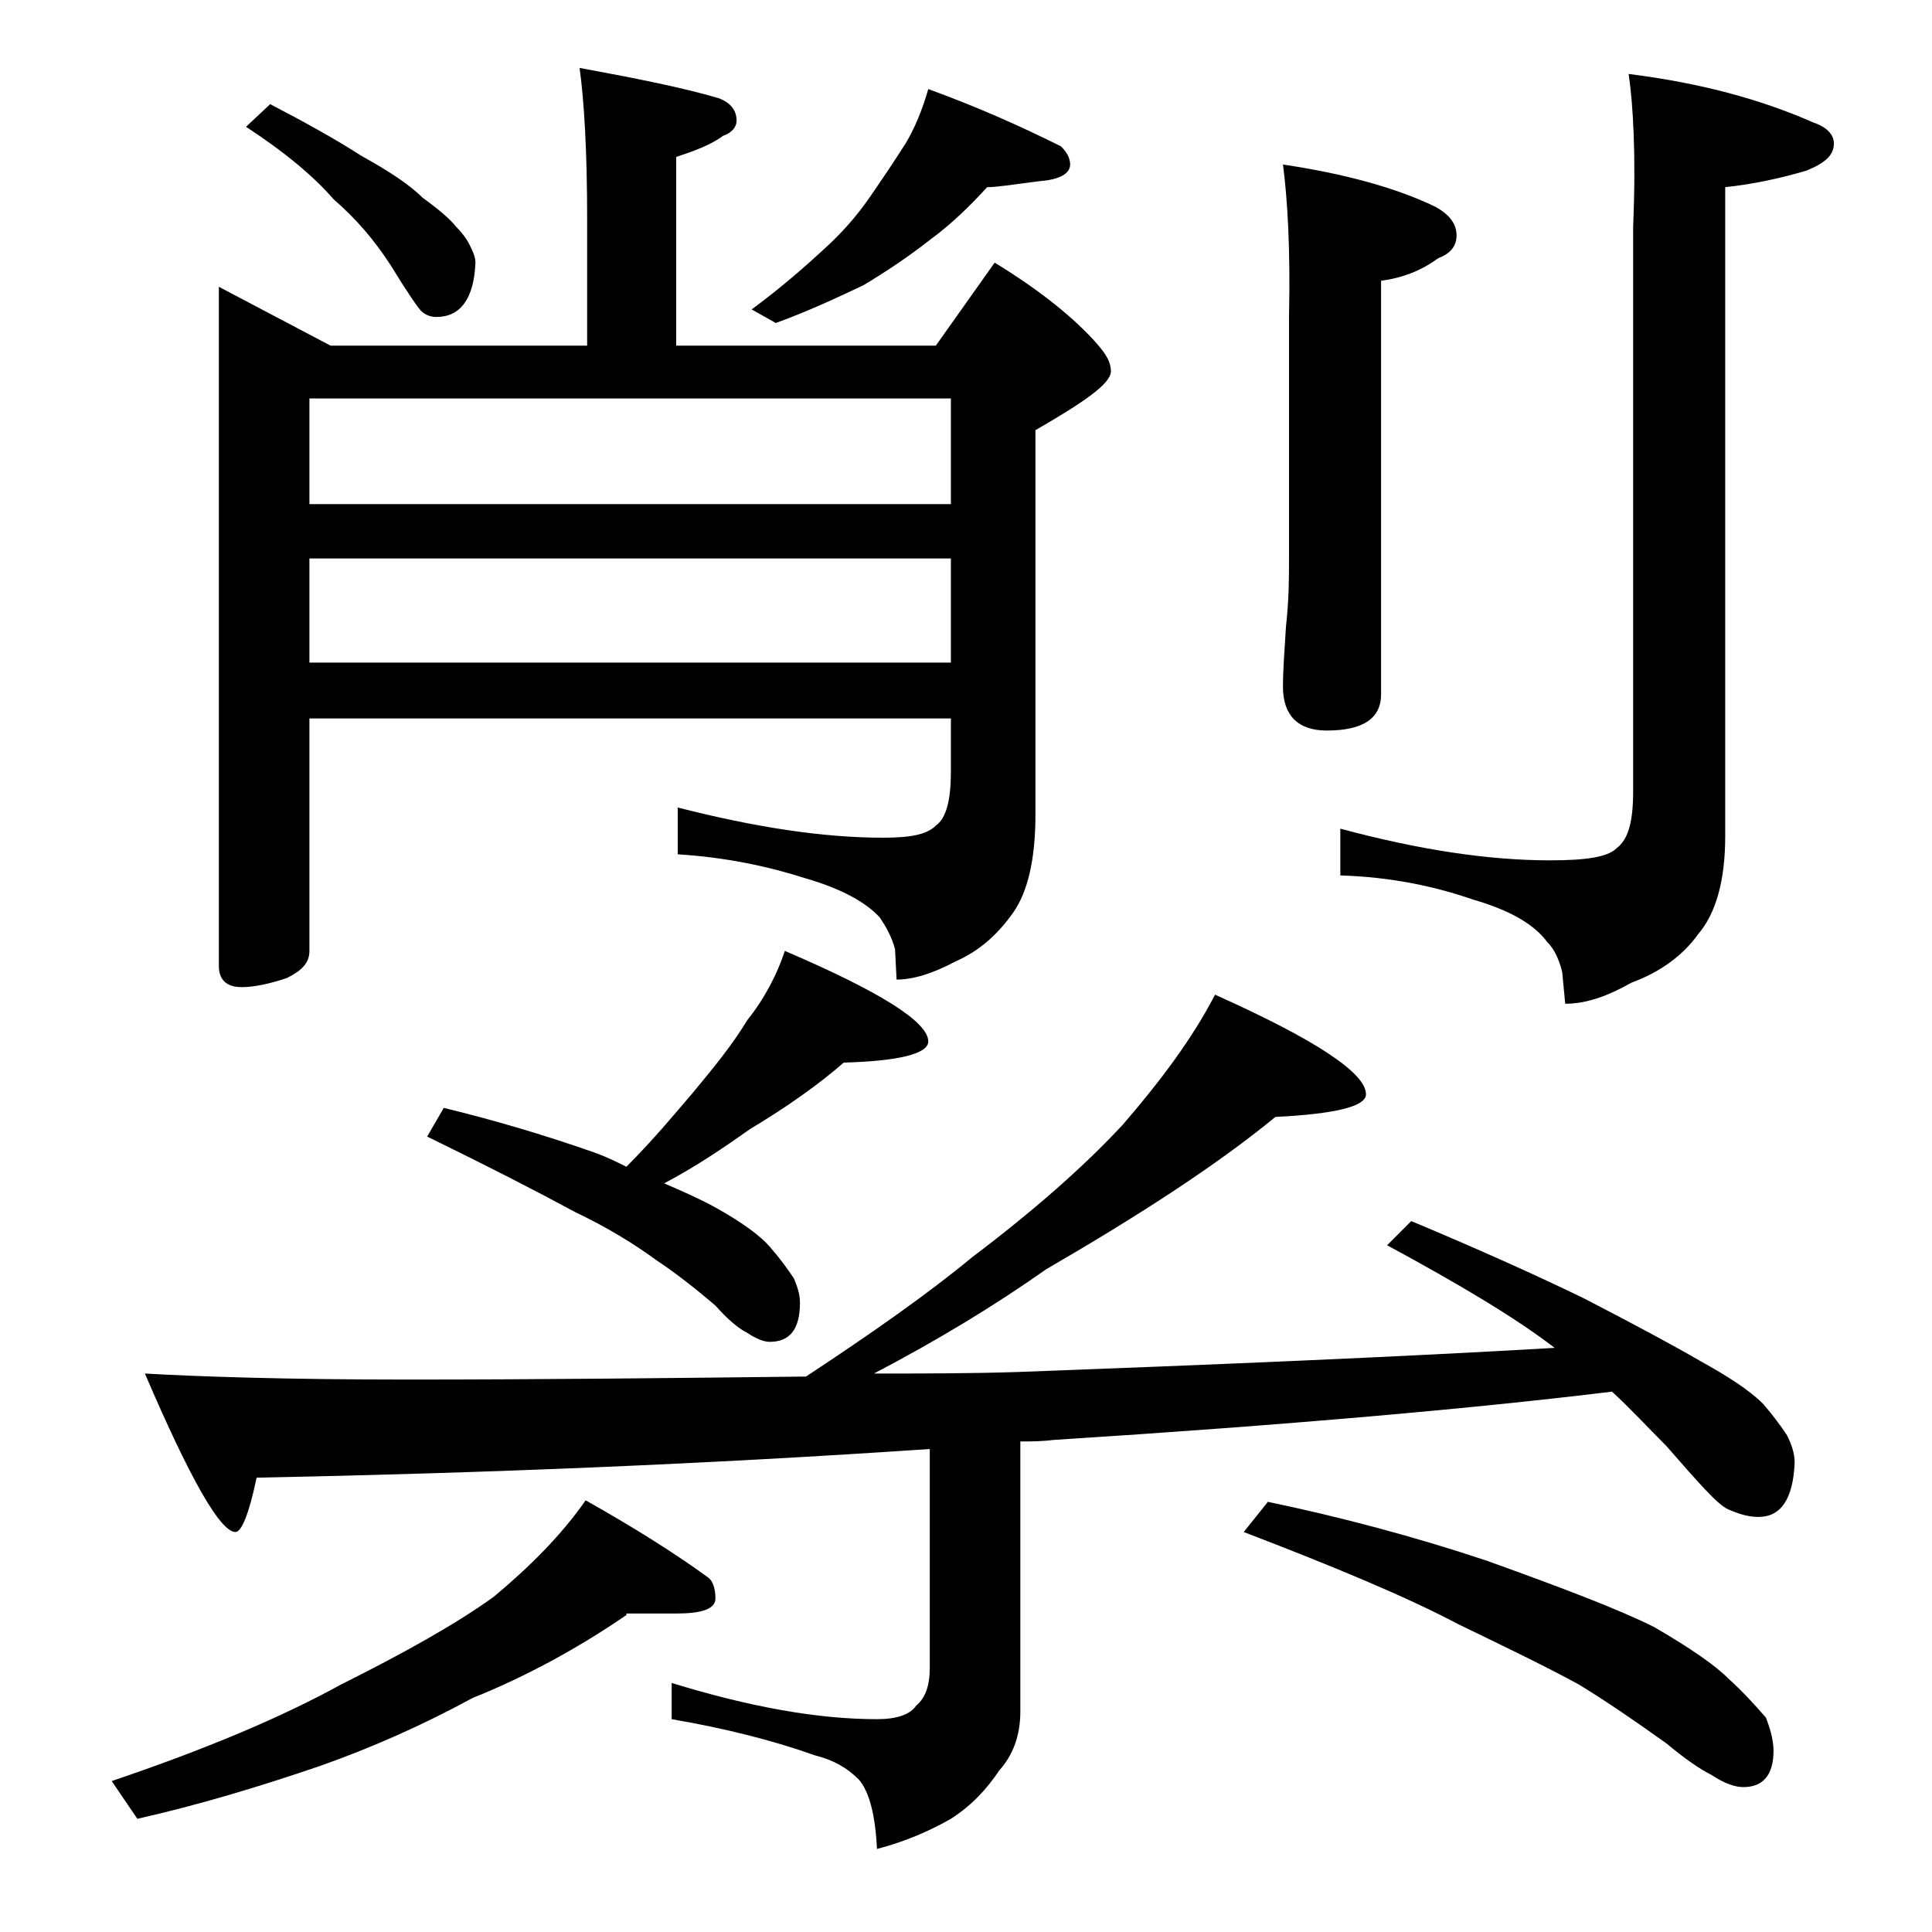
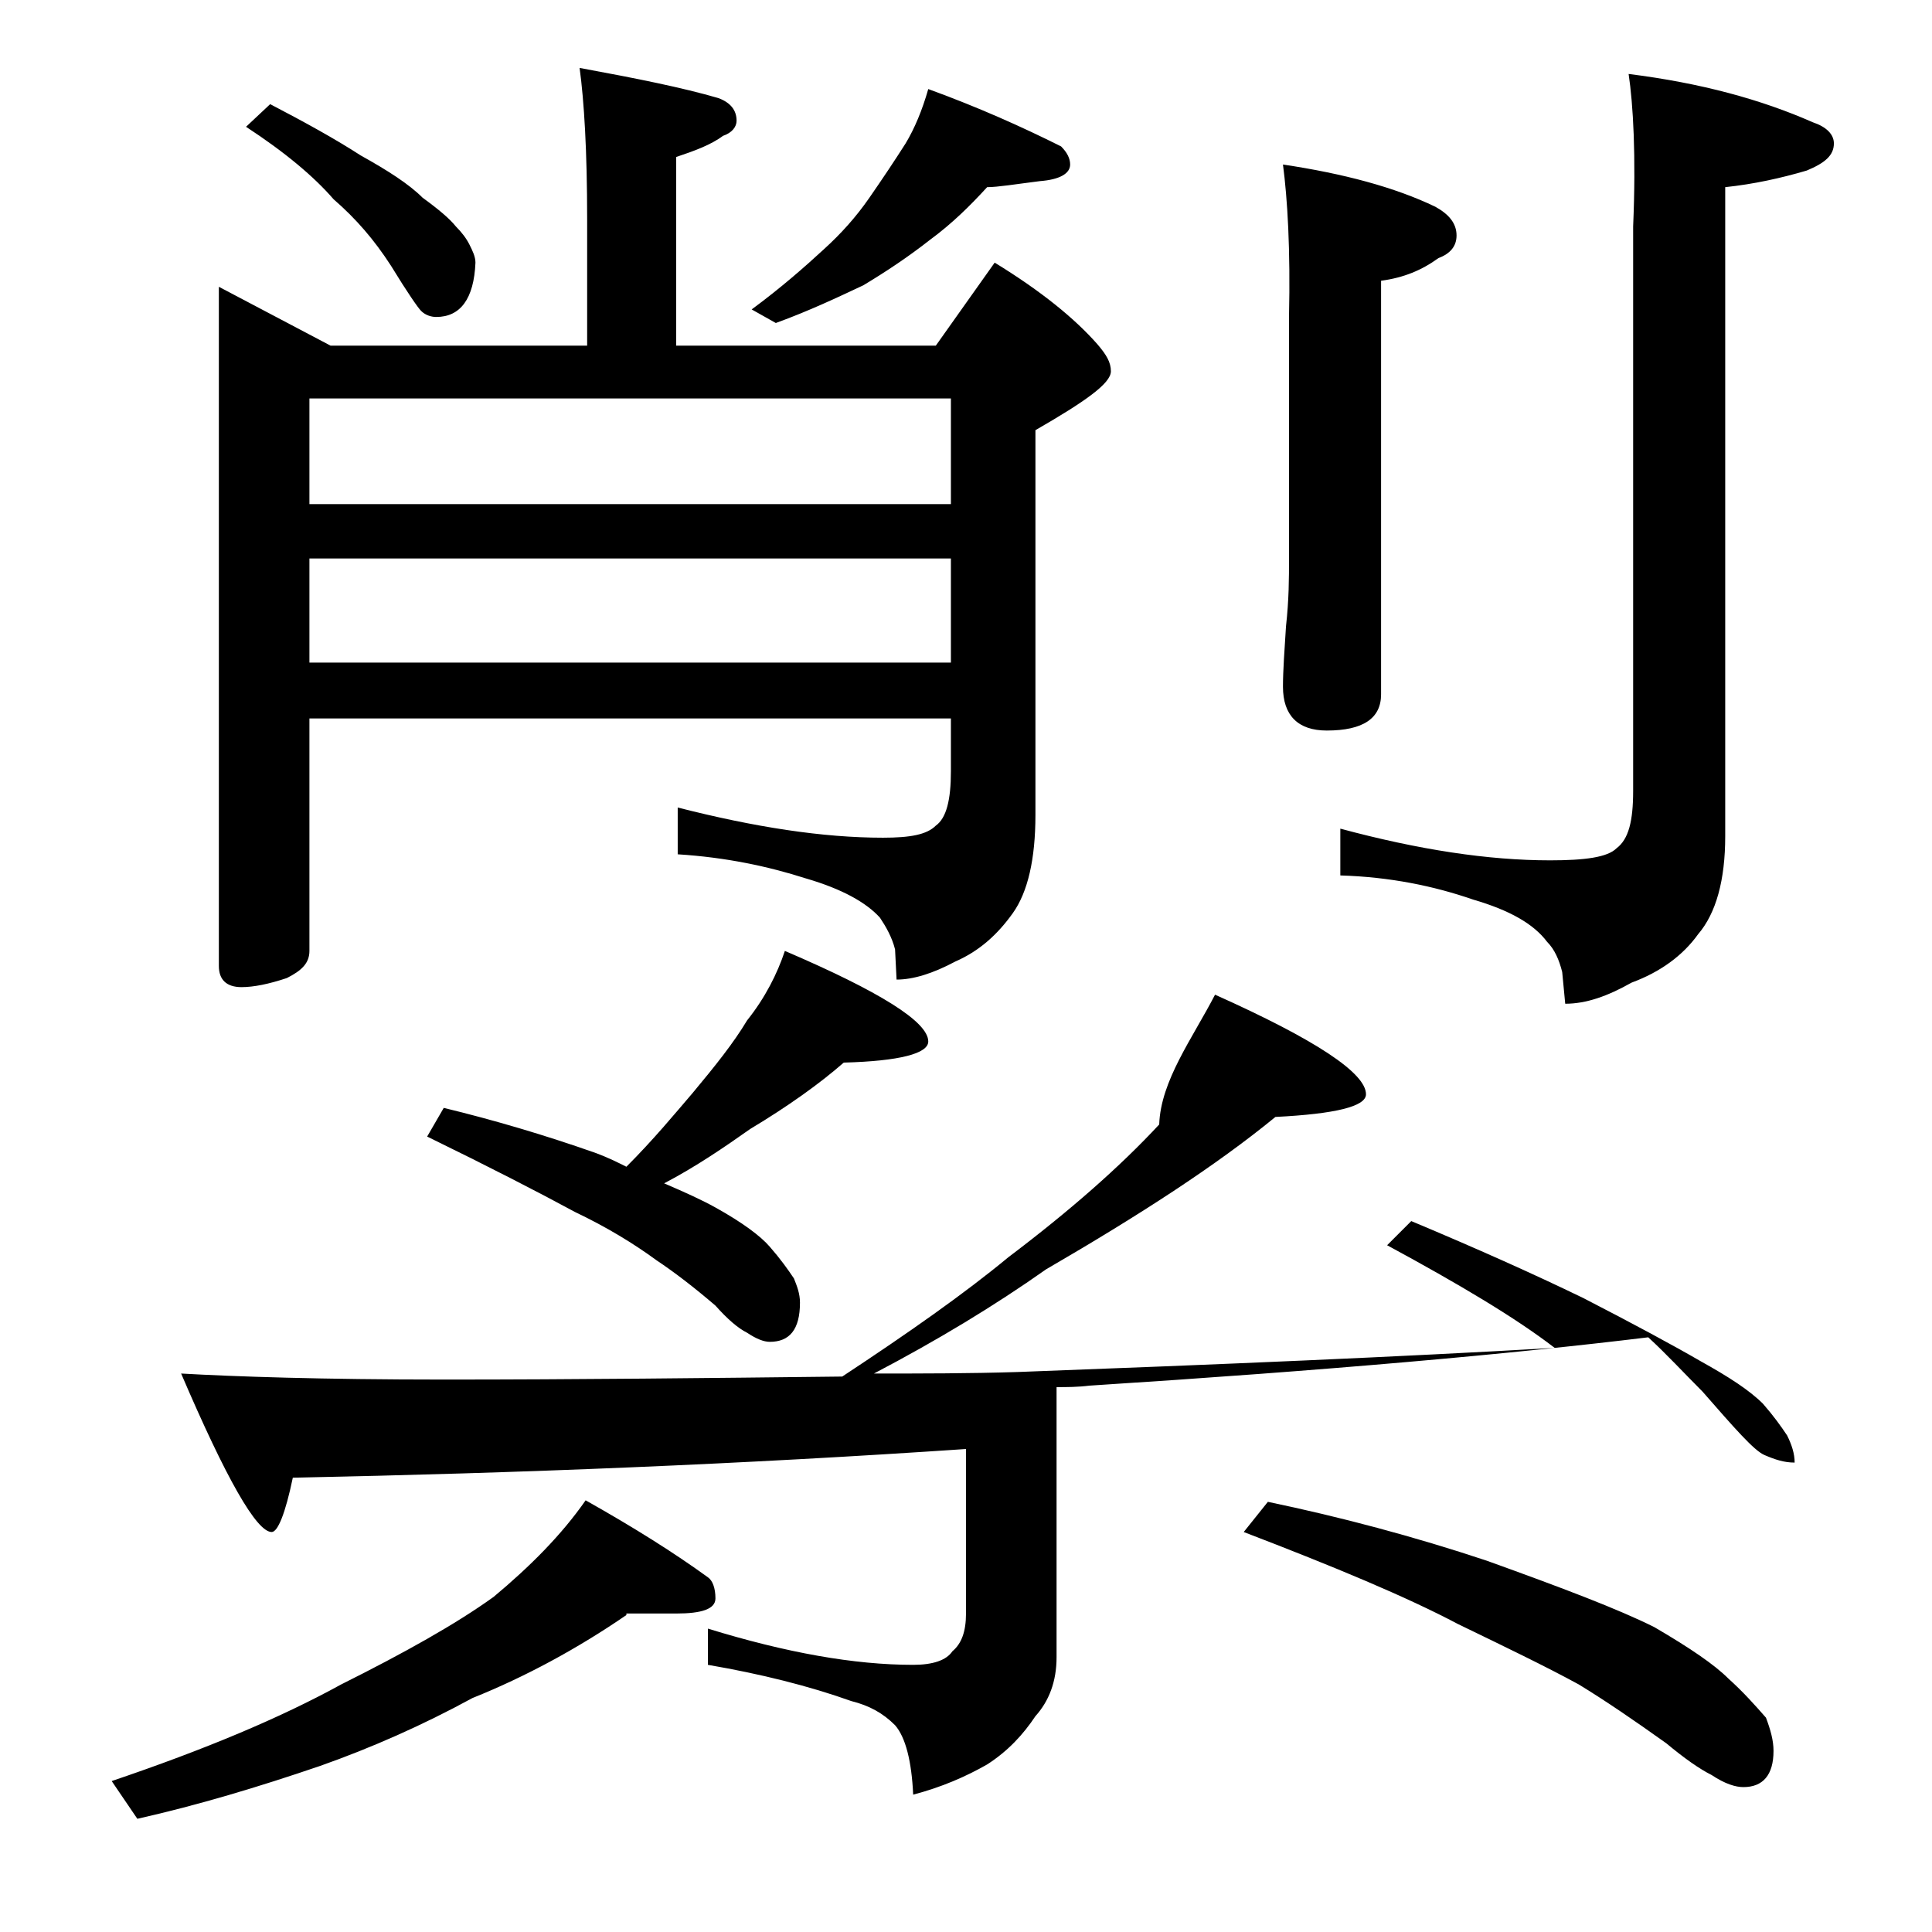
<svg xmlns="http://www.w3.org/2000/svg" version="1.1" id="Layer_1" x="0px" y="0px" viewBox="0 0 128 128" enable-background="new 0 0 128 128" xml:space="preserve">
-   <path d="M41.5,107c-3.2,2.2-6.7,4.1-10.2,5.5c-3.3,1.8-6.7,3.3-10.1,4.5c-4.1,1.4-8.1,2.6-12.1,3.5L7.4,118  c6.2-2.1,11.2-4.2,15.2-6.4c4.2-2.1,7.6-4,10.1-5.8c2.4-2,4.5-4.1,6.1-6.4c3.2,1.8,5.9,3.5,8.1,5.1c0.3,0.2,0.5,0.7,0.5,1.4  c0,0.7-0.9,1-2.6,1H41.5z M80.5,65.9c6.7,3,10,5.2,10,6.6c0,0.8-2,1.3-6,1.5c-3.9,3.2-9,6.5-15.2,10.1c-3.4,2.4-7.2,4.7-11.4,6.9  c3.2,0,6.3,0,9.5-0.1c13.4-0.5,25.3-1,35.6-1.6c-2.6-2-6.3-4.2-11.1-6.8l1.6-1.6c4.3,1.8,8.1,3.5,11.4,5.1c3.3,1.7,5.9,3.1,7.8,4.2  c1.8,1,3.2,1.9,4.1,2.8c0.7,0.8,1.2,1.5,1.6,2.1c0.3,0.6,0.5,1.2,0.5,1.8c-0.1,2.4-0.9,3.6-2.4,3.6c-0.7,0-1.3-0.2-2-0.5  c-0.7-0.3-2-1.8-4.1-4.2c-1.2-1.2-2.4-2.5-3.6-3.6c-9,1.1-21.3,2.2-37,3.2c-0.8,0.1-1.5,0.1-2.2,0.1v17.9c0,1.6-0.5,2.9-1.4,3.9  c-0.8,1.2-1.8,2.3-3.2,3.2c-1.4,0.8-3,1.5-4.9,2c-0.1-2.2-0.5-3.8-1.2-4.6c-0.8-0.8-1.7-1.3-2.9-1.6c-2.8-1-6-1.8-9.5-2.4v-2.4  c5.2,1.6,9.7,2.4,13.6,2.4c1.3,0,2.2-0.3,2.6-0.9c0.6-0.5,0.9-1.3,0.9-2.5V96c-14.7,1-29.5,1.6-44.6,1.9c-0.5,2.4-1,3.6-1.4,3.6  c-1,0-3-3.5-6-10.5c3.5,0.2,9.3,0.4,17.4,0.4c8.8,0,17.6-0.1,26.4-0.2c4.4-2.9,8.1-5.5,11-7.9c4.1-3.1,7.4-6,10-8.8  C76.9,71.6,79,68.8,80.5,65.9z M38.4,4.5c3.8,0.7,6.8,1.3,9.2,2c0.8,0.3,1.2,0.8,1.2,1.5c0,0.4-0.3,0.8-0.9,1  c-0.8,0.6-1.9,1-3.1,1.4v12.5H62l3.9-5.5c3.1,1.9,5.3,3.7,6.8,5.4c0.6,0.7,0.9,1.2,0.9,1.8c0,0.8-1.7,2-5,3.9v25.5  c0,2.9-0.5,5.1-1.5,6.5c-1,1.4-2.2,2.5-3.8,3.2c-1.5,0.8-2.8,1.2-3.9,1.2l-0.1-2c-0.2-0.8-0.6-1.5-1-2.1c-0.9-1-2.5-1.9-4.9-2.6  c-2.5-0.8-5.3-1.4-8.5-1.6v-3.1c5.1,1.3,9.6,2,13.6,2c1.8,0,2.9-0.2,3.5-0.8c0.7-0.5,1-1.7,1-3.6v-3.5H20.5V63  c0,0.8-0.5,1.3-1.5,1.8c-1.2,0.4-2.2,0.6-3,0.6c-1,0-1.5-0.5-1.5-1.4V19l7.4,3.9h17v-8.4C38.9,10,38.7,6.7,38.4,4.5z M17.9,6.9  c2.3,1.2,4.3,2.3,6,3.4c1.8,1,3.2,1.9,4.1,2.8c1.1,0.8,1.8,1.4,2.2,1.9c0.4,0.4,0.7,0.8,0.9,1.2c0.2,0.4,0.4,0.8,0.4,1.2  c-0.1,2.4-1,3.6-2.6,3.6c-0.3,0-0.7-0.1-1-0.4c-0.2-0.2-0.9-1.2-2-3c-1.1-1.7-2.3-3.1-3.8-4.4c-1.3-1.5-3.2-3.1-5.8-4.8L17.9,6.9z   M20.5,33.4H63v-7H20.5V33.4z M20.5,43.9H63V37H20.5V43.9z M52,63c6.3,2.7,9.5,4.7,9.5,6c0,0.8-1.9,1.3-5.6,1.4  c-1.6,1.4-3.7,2.9-6.2,4.4C48,76,46.1,77.3,44,78.4c1.4,0.6,2.5,1.1,3.4,1.6c1.8,1,3,1.9,3.6,2.6c0.7,0.8,1.2,1.5,1.6,2.1  c0.2,0.5,0.4,1,0.4,1.6c0,1.8-0.7,2.6-2,2.6c-0.4,0-0.9-0.2-1.5-0.6c-0.6-0.3-1.3-0.9-2.1-1.8c-1.4-1.2-2.7-2.2-3.9-3  c-1.5-1.1-3.3-2.2-5.4-3.2c-2.4-1.3-5.7-3-9.8-5l1.1-1.9c3.3,0.8,6.7,1.8,10.1,3c0.8,0.3,1.4,0.6,2,0.9c1.8-1.8,3.2-3.5,4.4-4.9  c1.5-1.8,2.7-3.3,3.6-4.8C50.7,66.1,51.5,64.5,52,63z M61.5,5.9c3.3,1.2,6.2,2.5,8.8,3.8c0.4,0.4,0.6,0.8,0.6,1.2c0,0.6-0.7,1-2,1.1  c-1.6,0.2-2.8,0.4-3.5,0.4c-1.1,1.2-2.3,2.4-3.8,3.5c-1.4,1.1-2.9,2.1-4.4,3c-1.7,0.8-3.6,1.7-5.8,2.5l-1.6-0.9  c1.9-1.4,3.5-2.8,4.8-4c1.1-1,2.1-2.1,3-3.4c0.9-1.3,1.7-2.5,2.4-3.6C60.6,8.5,61.1,7.3,61.5,5.9z M84,99.5c4.8,1,9.7,2.3,14.5,3.9  c5,1.8,8.7,3.2,11.1,4.4c2.4,1.4,4,2.5,4.9,3.4c1,0.9,1.8,1.8,2.5,2.6c0.3,0.8,0.5,1.5,0.5,2.2c0,1.6-0.7,2.4-2,2.4  c-0.5,0-1.2-0.2-2.1-0.8c-0.8-0.4-1.8-1.1-3-2.1c-2.1-1.5-4-2.8-5.8-3.9c-2.2-1.2-4.9-2.5-8-4c-3.4-1.8-8.2-3.8-14.2-6.1L84,99.5z   M85,10.9c4,0.6,7.4,1.5,10.1,2.8c0.9,0.5,1.4,1.1,1.4,1.9c0,0.7-0.4,1.2-1.2,1.5c-1.1,0.8-2.3,1.3-3.8,1.5V46  c0,1.6-1.2,2.4-3.6,2.4c-1.9,0-2.9-1-2.9-2.9c0-1.1,0.1-2.4,0.2-4c0.2-1.8,0.2-3.2,0.2-4.5V21C85.5,16.5,85.3,13.2,85,10.9z   M107.9,4.9c4.8,0.6,8.8,1.7,12.2,3.2c0.9,0.3,1.4,0.8,1.4,1.4c0,0.8-0.6,1.3-1.8,1.8c-1.7,0.5-3.5,0.9-5.4,1.1v43  c0,2.9-0.6,5.1-1.8,6.5c-1,1.4-2.5,2.5-4.4,3.2c-1.6,0.9-3,1.4-4.4,1.4l-0.2-2.1c-0.2-0.8-0.5-1.5-1-2c-0.9-1.2-2.5-2.1-4.9-2.8  c-2.6-0.9-5.5-1.5-8.8-1.6v-3.1c5.2,1.4,9.8,2.1,13.9,2.1c2.3,0,3.8-0.2,4.4-0.8c0.8-0.6,1.1-1.8,1.1-3.8V15  C108.4,10.3,108.2,6.9,107.9,4.9z" />
+   <path d="M41.5,107c-3.2,2.2-6.7,4.1-10.2,5.5c-3.3,1.8-6.7,3.3-10.1,4.5c-4.1,1.4-8.1,2.6-12.1,3.5L7.4,118  c6.2-2.1,11.2-4.2,15.2-6.4c4.2-2.1,7.6-4,10.1-5.8c2.4-2,4.5-4.1,6.1-6.4c3.2,1.8,5.9,3.5,8.1,5.1c0.3,0.2,0.5,0.7,0.5,1.4  c0,0.7-0.9,1-2.6,1H41.5z M80.5,65.9c6.7,3,10,5.2,10,6.6c0,0.8-2,1.3-6,1.5c-3.9,3.2-9,6.5-15.2,10.1c-3.4,2.4-7.2,4.7-11.4,6.9  c3.2,0,6.3,0,9.5-0.1c13.4-0.5,25.3-1,35.6-1.6c-2.6-2-6.3-4.2-11.1-6.8l1.6-1.6c4.3,1.8,8.1,3.5,11.4,5.1c3.3,1.7,5.9,3.1,7.8,4.2  c1.8,1,3.2,1.9,4.1,2.8c0.7,0.8,1.2,1.5,1.6,2.1c0.3,0.6,0.5,1.2,0.5,1.8c-0.7,0-1.3-0.2-2-0.5  c-0.7-0.3-2-1.8-4.1-4.2c-1.2-1.2-2.4-2.5-3.6-3.6c-9,1.1-21.3,2.2-37,3.2c-0.8,0.1-1.5,0.1-2.2,0.1v17.9c0,1.6-0.5,2.9-1.4,3.9  c-0.8,1.2-1.8,2.3-3.2,3.2c-1.4,0.8-3,1.5-4.9,2c-0.1-2.2-0.5-3.8-1.2-4.6c-0.8-0.8-1.7-1.3-2.9-1.6c-2.8-1-6-1.8-9.5-2.4v-2.4  c5.2,1.6,9.7,2.4,13.6,2.4c1.3,0,2.2-0.3,2.6-0.9c0.6-0.5,0.9-1.3,0.9-2.5V96c-14.7,1-29.5,1.6-44.6,1.9c-0.5,2.4-1,3.6-1.4,3.6  c-1,0-3-3.5-6-10.5c3.5,0.2,9.3,0.4,17.4,0.4c8.8,0,17.6-0.1,26.4-0.2c4.4-2.9,8.1-5.5,11-7.9c4.1-3.1,7.4-6,10-8.8  C76.9,71.6,79,68.8,80.5,65.9z M38.4,4.5c3.8,0.7,6.8,1.3,9.2,2c0.8,0.3,1.2,0.8,1.2,1.5c0,0.4-0.3,0.8-0.9,1  c-0.8,0.6-1.9,1-3.1,1.4v12.5H62l3.9-5.5c3.1,1.9,5.3,3.7,6.8,5.4c0.6,0.7,0.9,1.2,0.9,1.8c0,0.8-1.7,2-5,3.9v25.5  c0,2.9-0.5,5.1-1.5,6.5c-1,1.4-2.2,2.5-3.8,3.2c-1.5,0.8-2.8,1.2-3.9,1.2l-0.1-2c-0.2-0.8-0.6-1.5-1-2.1c-0.9-1-2.5-1.9-4.9-2.6  c-2.5-0.8-5.3-1.4-8.5-1.6v-3.1c5.1,1.3,9.6,2,13.6,2c1.8,0,2.9-0.2,3.5-0.8c0.7-0.5,1-1.7,1-3.6v-3.5H20.5V63  c0,0.8-0.5,1.3-1.5,1.8c-1.2,0.4-2.2,0.6-3,0.6c-1,0-1.5-0.5-1.5-1.4V19l7.4,3.9h17v-8.4C38.9,10,38.7,6.7,38.4,4.5z M17.9,6.9  c2.3,1.2,4.3,2.3,6,3.4c1.8,1,3.2,1.9,4.1,2.8c1.1,0.8,1.8,1.4,2.2,1.9c0.4,0.4,0.7,0.8,0.9,1.2c0.2,0.4,0.4,0.8,0.4,1.2  c-0.1,2.4-1,3.6-2.6,3.6c-0.3,0-0.7-0.1-1-0.4c-0.2-0.2-0.9-1.2-2-3c-1.1-1.7-2.3-3.1-3.8-4.4c-1.3-1.5-3.2-3.1-5.8-4.8L17.9,6.9z   M20.5,33.4H63v-7H20.5V33.4z M20.5,43.9H63V37H20.5V43.9z M52,63c6.3,2.7,9.5,4.7,9.5,6c0,0.8-1.9,1.3-5.6,1.4  c-1.6,1.4-3.7,2.9-6.2,4.4C48,76,46.1,77.3,44,78.4c1.4,0.6,2.5,1.1,3.4,1.6c1.8,1,3,1.9,3.6,2.6c0.7,0.8,1.2,1.5,1.6,2.1  c0.2,0.5,0.4,1,0.4,1.6c0,1.8-0.7,2.6-2,2.6c-0.4,0-0.9-0.2-1.5-0.6c-0.6-0.3-1.3-0.9-2.1-1.8c-1.4-1.2-2.7-2.2-3.9-3  c-1.5-1.1-3.3-2.2-5.4-3.2c-2.4-1.3-5.7-3-9.8-5l1.1-1.9c3.3,0.8,6.7,1.8,10.1,3c0.8,0.3,1.4,0.6,2,0.9c1.8-1.8,3.2-3.5,4.4-4.9  c1.5-1.8,2.7-3.3,3.6-4.8C50.7,66.1,51.5,64.5,52,63z M61.5,5.9c3.3,1.2,6.2,2.5,8.8,3.8c0.4,0.4,0.6,0.8,0.6,1.2c0,0.6-0.7,1-2,1.1  c-1.6,0.2-2.8,0.4-3.5,0.4c-1.1,1.2-2.3,2.4-3.8,3.5c-1.4,1.1-2.9,2.1-4.4,3c-1.7,0.8-3.6,1.7-5.8,2.5l-1.6-0.9  c1.9-1.4,3.5-2.8,4.8-4c1.1-1,2.1-2.1,3-3.4c0.9-1.3,1.7-2.5,2.4-3.6C60.6,8.5,61.1,7.3,61.5,5.9z M84,99.5c4.8,1,9.7,2.3,14.5,3.9  c5,1.8,8.7,3.2,11.1,4.4c2.4,1.4,4,2.5,4.9,3.4c1,0.9,1.8,1.8,2.5,2.6c0.3,0.8,0.5,1.5,0.5,2.2c0,1.6-0.7,2.4-2,2.4  c-0.5,0-1.2-0.2-2.1-0.8c-0.8-0.4-1.8-1.1-3-2.1c-2.1-1.5-4-2.8-5.8-3.9c-2.2-1.2-4.9-2.5-8-4c-3.4-1.8-8.2-3.8-14.2-6.1L84,99.5z   M85,10.9c4,0.6,7.4,1.5,10.1,2.8c0.9,0.5,1.4,1.1,1.4,1.9c0,0.7-0.4,1.2-1.2,1.5c-1.1,0.8-2.3,1.3-3.8,1.5V46  c0,1.6-1.2,2.4-3.6,2.4c-1.9,0-2.9-1-2.9-2.9c0-1.1,0.1-2.4,0.2-4c0.2-1.8,0.2-3.2,0.2-4.5V21C85.5,16.5,85.3,13.2,85,10.9z   M107.9,4.9c4.8,0.6,8.8,1.7,12.2,3.2c0.9,0.3,1.4,0.8,1.4,1.4c0,0.8-0.6,1.3-1.8,1.8c-1.7,0.5-3.5,0.9-5.4,1.1v43  c0,2.9-0.6,5.1-1.8,6.5c-1,1.4-2.5,2.5-4.4,3.2c-1.6,0.9-3,1.4-4.4,1.4l-0.2-2.1c-0.2-0.8-0.5-1.5-1-2c-0.9-1.2-2.5-2.1-4.9-2.8  c-2.6-0.9-5.5-1.5-8.8-1.6v-3.1c5.2,1.4,9.8,2.1,13.9,2.1c2.3,0,3.8-0.2,4.4-0.8c0.8-0.6,1.1-1.8,1.1-3.8V15  C108.4,10.3,108.2,6.9,107.9,4.9z" />
</svg>